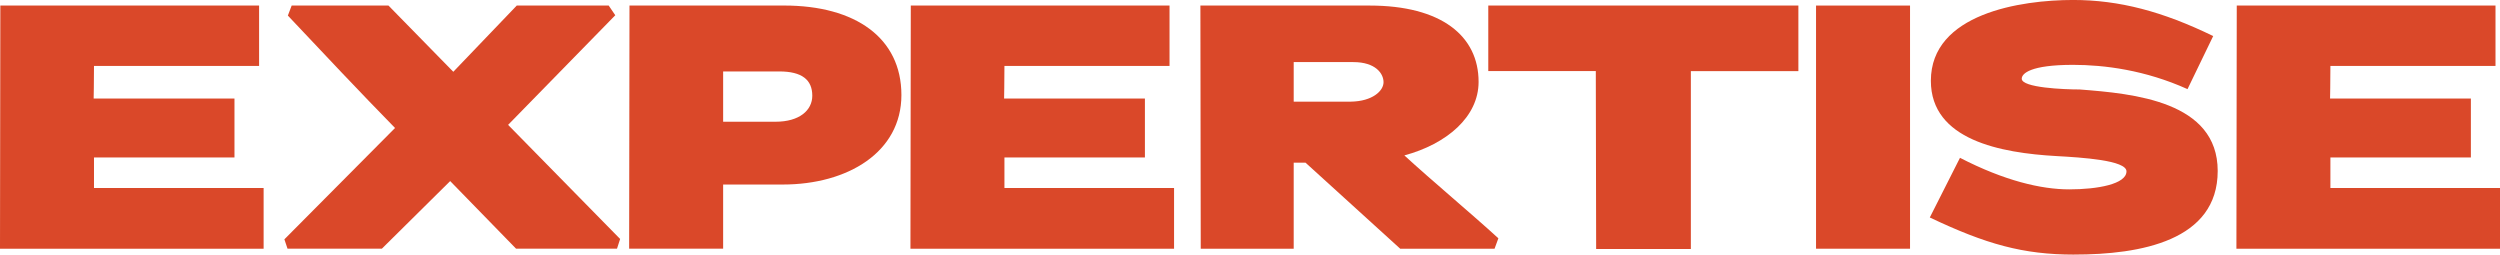
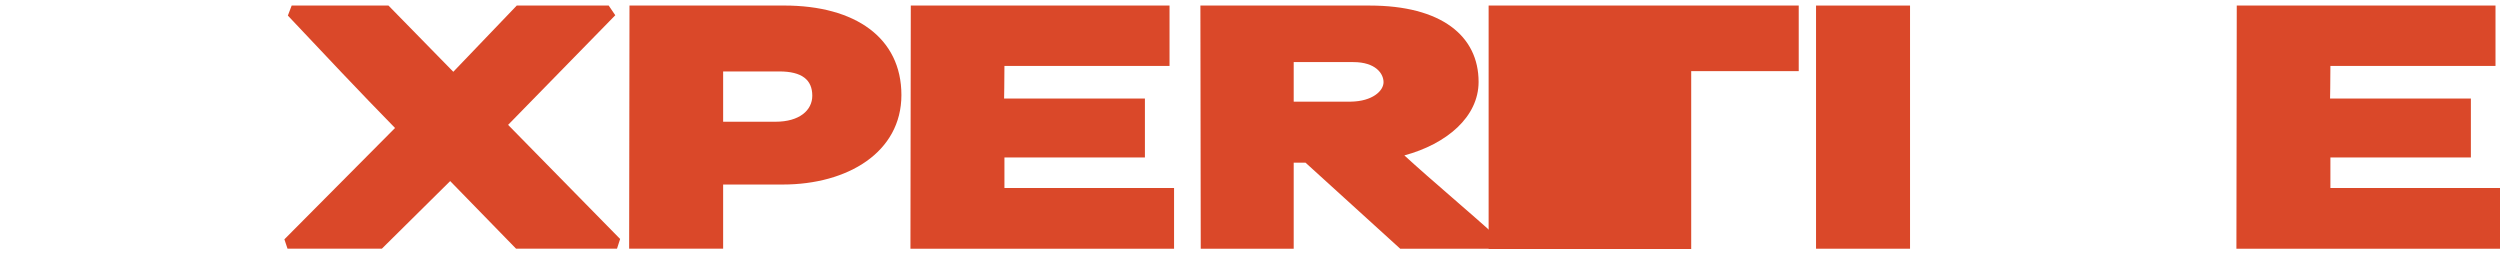
<svg xmlns="http://www.w3.org/2000/svg" id="Capa_1" viewBox="0 0 1016.54 103.52">
  <defs>
    <style>      .st0 {        fill: #da4829;      }    </style>
  </defs>
-   <path class="st0" d="M.14,2.26h105.21v24.54H38.22c0,9.59-.14,10.01-.14,13.26h57.26v23.98h-57.12v12.41h68.97v24.68H0L.14,2.26Z" />
  <path class="st0" d="M183.06,73.62l-27.79,27.5h-38.36l-1.27-3.81,44.99-45.27c-13.82-14.1-29.9-31.17-43.58-45.7l1.55-4.09h39.35l26.37,26.94,25.81-26.94h37.37l2.68,3.95-43.58,44.57,45.55,46.4-1.27,3.95h-41.04l-26.8-27.5Z" />
  <path class="st0" d="M318.3,75.03h-24.26v26.09h-38.22l.14-98.87h62.9c28.91,0,47.67,13.12,47.67,36.39s-21.86,36.39-48.23,36.39ZM316.89,29.05h-22.85v20.45h21.3c9.73,0,14.95-4.65,14.95-10.58,0-6.49-4.23-9.87-13.4-9.87Z" />
  <path class="st0" d="M370.34,2.26h105.21v24.54h-67.13c0,9.59-.14,10.01-.14,13.26h57.26v23.98h-57.12v12.41h68.97v24.68h-107.19l.14-98.87Z" />
  <path class="st0" d="M530.83,66.15h-4.79v34.98h-37.8l-.14-98.87h68.83c29.05,0,44.29,12.27,44.29,31.03,0,14.25-12.98,25.25-30.18,29.9,10.72,9.87,27.78,24.12,38.22,33.71l-1.55,4.23h-38.36l-38.5-34.98ZM550.3,25.25h-24.26v16.08h23.27c8.74-.14,13.26-4.37,13.26-7.9s-3.24-8.18-12.27-8.18Z" />
-   <path class="st0" d="M687.52,101.26h-38.5l-.14-72.35h-43.72V2.26h126.09v26.66h-43.72v72.35Z" />
+   <path class="st0" d="M687.52,101.26h-38.5h-43.72V2.26h126.09v26.66h-43.72v72.35Z" />
  <path class="st0" d="M738.43,2.26h38.22v98.87h-38.22V2.26Z" />
-   <path class="st0" d="M843.36,103.52c-20.73,0-35.82-4.23-58.67-15.09l12.27-24.26c18.05,9.31,33,12.83,44.43,12.83s23.27-2.12,23.27-7.33c0-4.51-18.19-5.64-28.49-6.21-22.57-1.27-51.05-6.49-51.05-30.61,0-27.36,36.67-32.86,57.82-32.86,18.76,0,36.39,4.65,56.98,14.67l-10.44,21.58c-17.21-7.76-33.85-9.87-46.54-9.87-17.35,0-20.87,3.53-20.87,5.64,0,3.67,17.21,4.37,23.55,4.37,22,1.69,56.13,4.79,56.13,33.14s-31.31,33.99-58.39,33.99Z" />
  <path class="st0" d="M909.5,2.26h105.21v24.54h-67.13c0,9.59-.14,10.01-.14,13.26h57.26v23.98h-57.12v12.41h68.97v24.68h-107.19l.14-98.87Z" />
</svg>